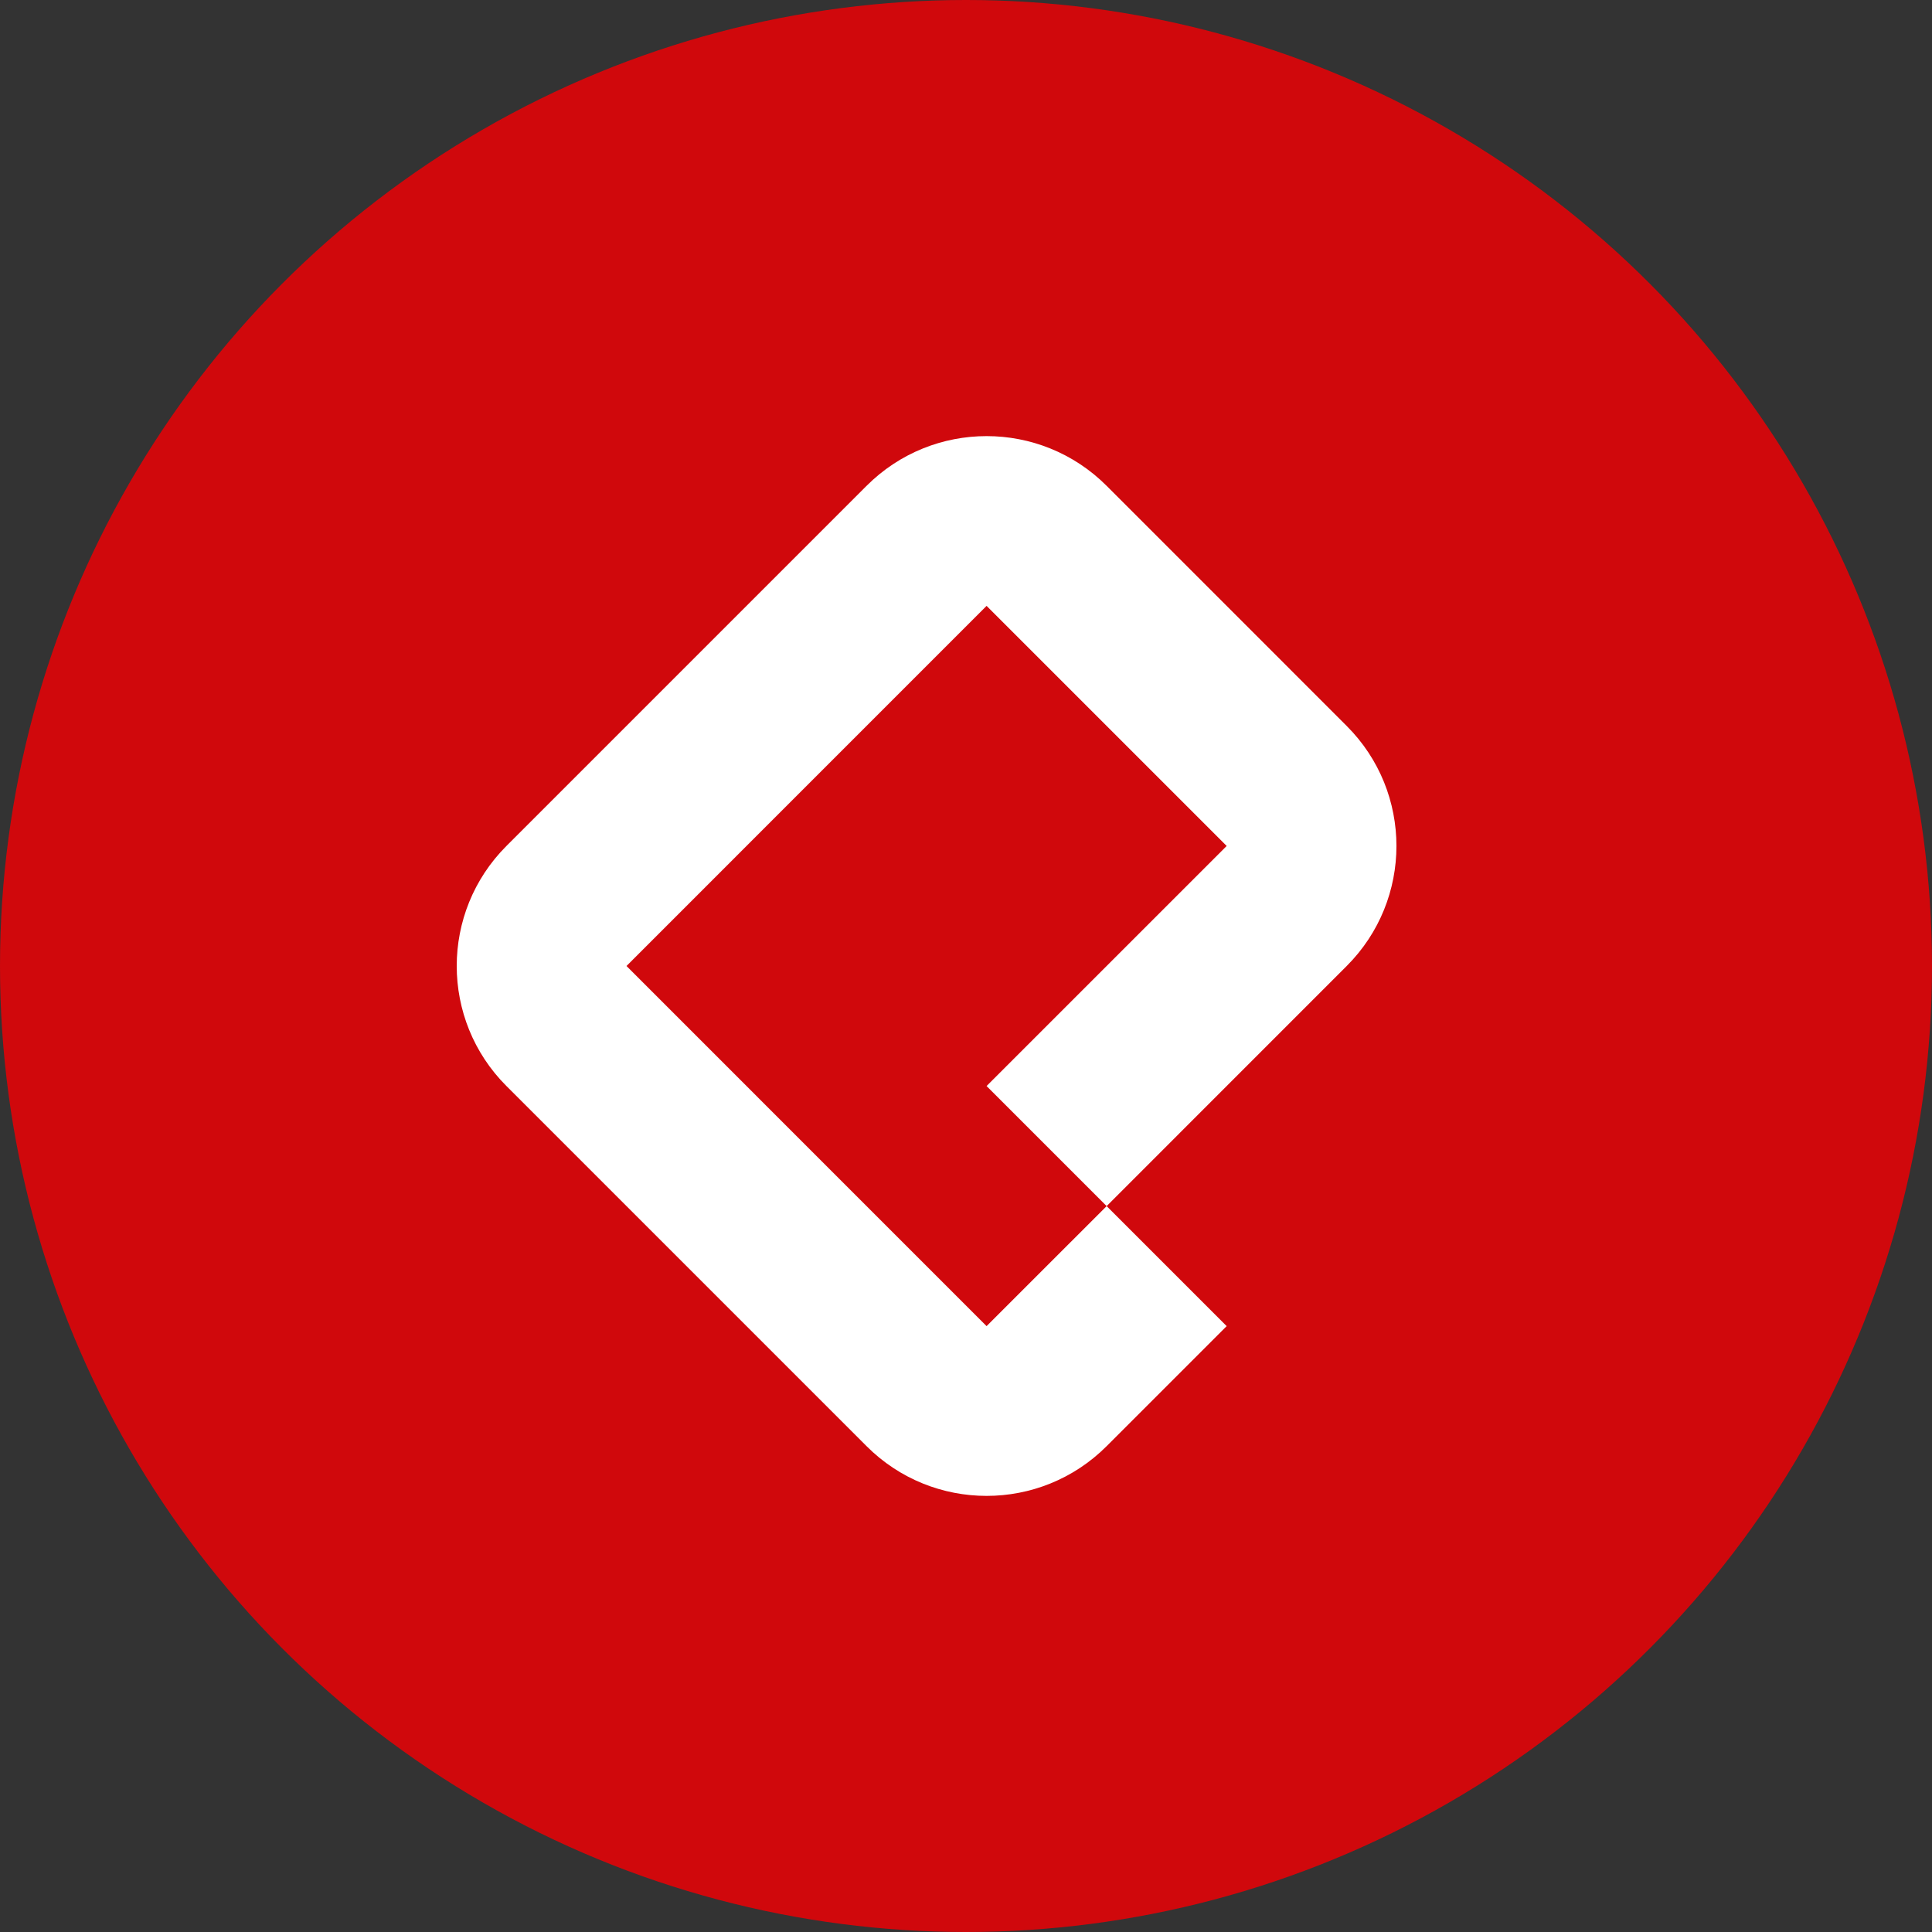
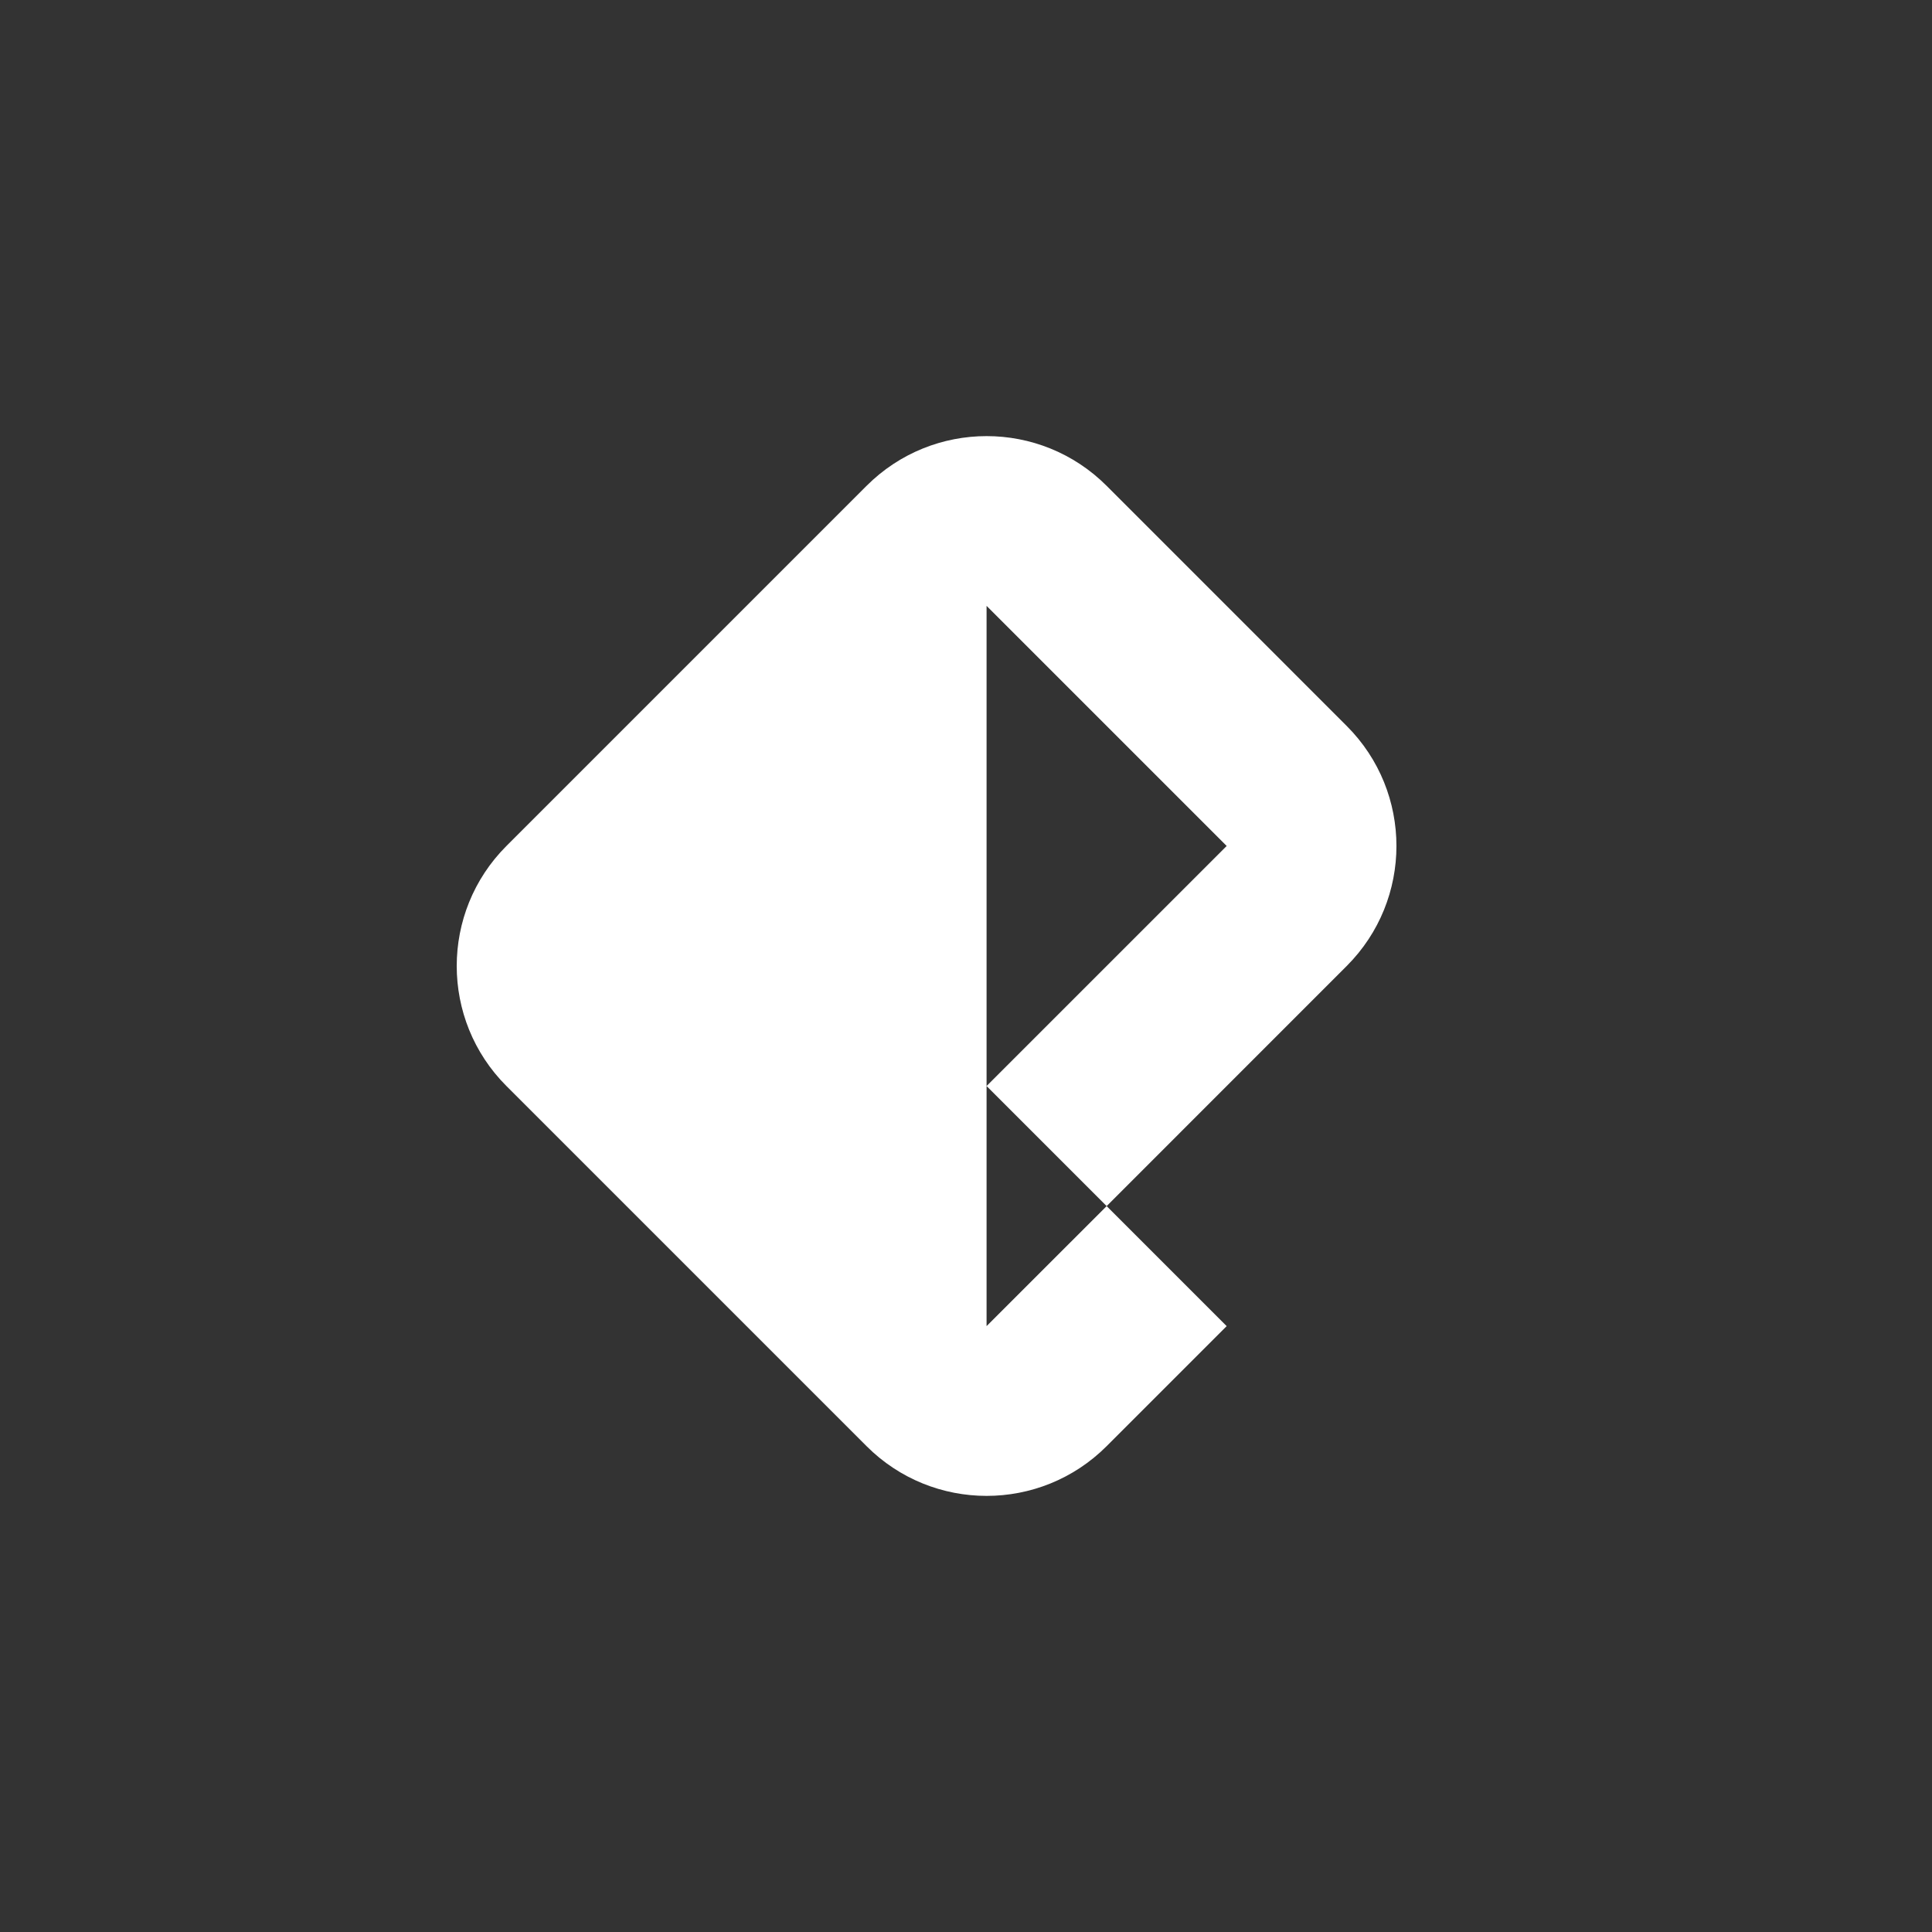
<svg xmlns="http://www.w3.org/2000/svg" width="40" height="40" viewBox="0 0 40 40" fill="none">
  <rect x="0" y="0" width="40" height="40" fill="#333333" stroke="none" />
-   <circle cx="20" cy="20" r="20" fill="#D0080C" />
-   <path fill-rule="evenodd" clip-rule="evenodd" d="M17.941 10.059L17.941 10.059C19.314 8.686 21.539 8.686 22.912 10.059L27.882 15.03L25.397 17.515L20.426 12.544L20.426 12.544L12.971 20L20.426 27.456L17.941 29.941L10.485 22.485L10.485 22.485C9.113 21.113 9.113 18.887 10.485 17.515L12.971 20L12.971 20L10.485 17.515L17.941 10.059ZM20.426 27.456L20.426 27.456L17.941 29.941C19.314 31.314 21.539 31.314 22.912 29.941L25.397 27.456L22.912 24.971L27.882 20C29.255 18.627 29.255 16.402 27.882 15.03L25.397 17.515L20.426 22.485L22.912 24.971L20.426 27.456Z" fill="white" />
+   <path fill-rule="evenodd" clip-rule="evenodd" d="M17.941 10.059L17.941 10.059C19.314 8.686 21.539 8.686 22.912 10.059L27.882 15.03L25.397 17.515L20.426 12.544L20.426 12.544L20.426 27.456L17.941 29.941L10.485 22.485L10.485 22.485C9.113 21.113 9.113 18.887 10.485 17.515L12.971 20L12.971 20L10.485 17.515L17.941 10.059ZM20.426 27.456L20.426 27.456L17.941 29.941C19.314 31.314 21.539 31.314 22.912 29.941L25.397 27.456L22.912 24.971L27.882 20C29.255 18.627 29.255 16.402 27.882 15.03L25.397 17.515L20.426 22.485L22.912 24.971L20.426 27.456Z" fill="white" />
</svg>